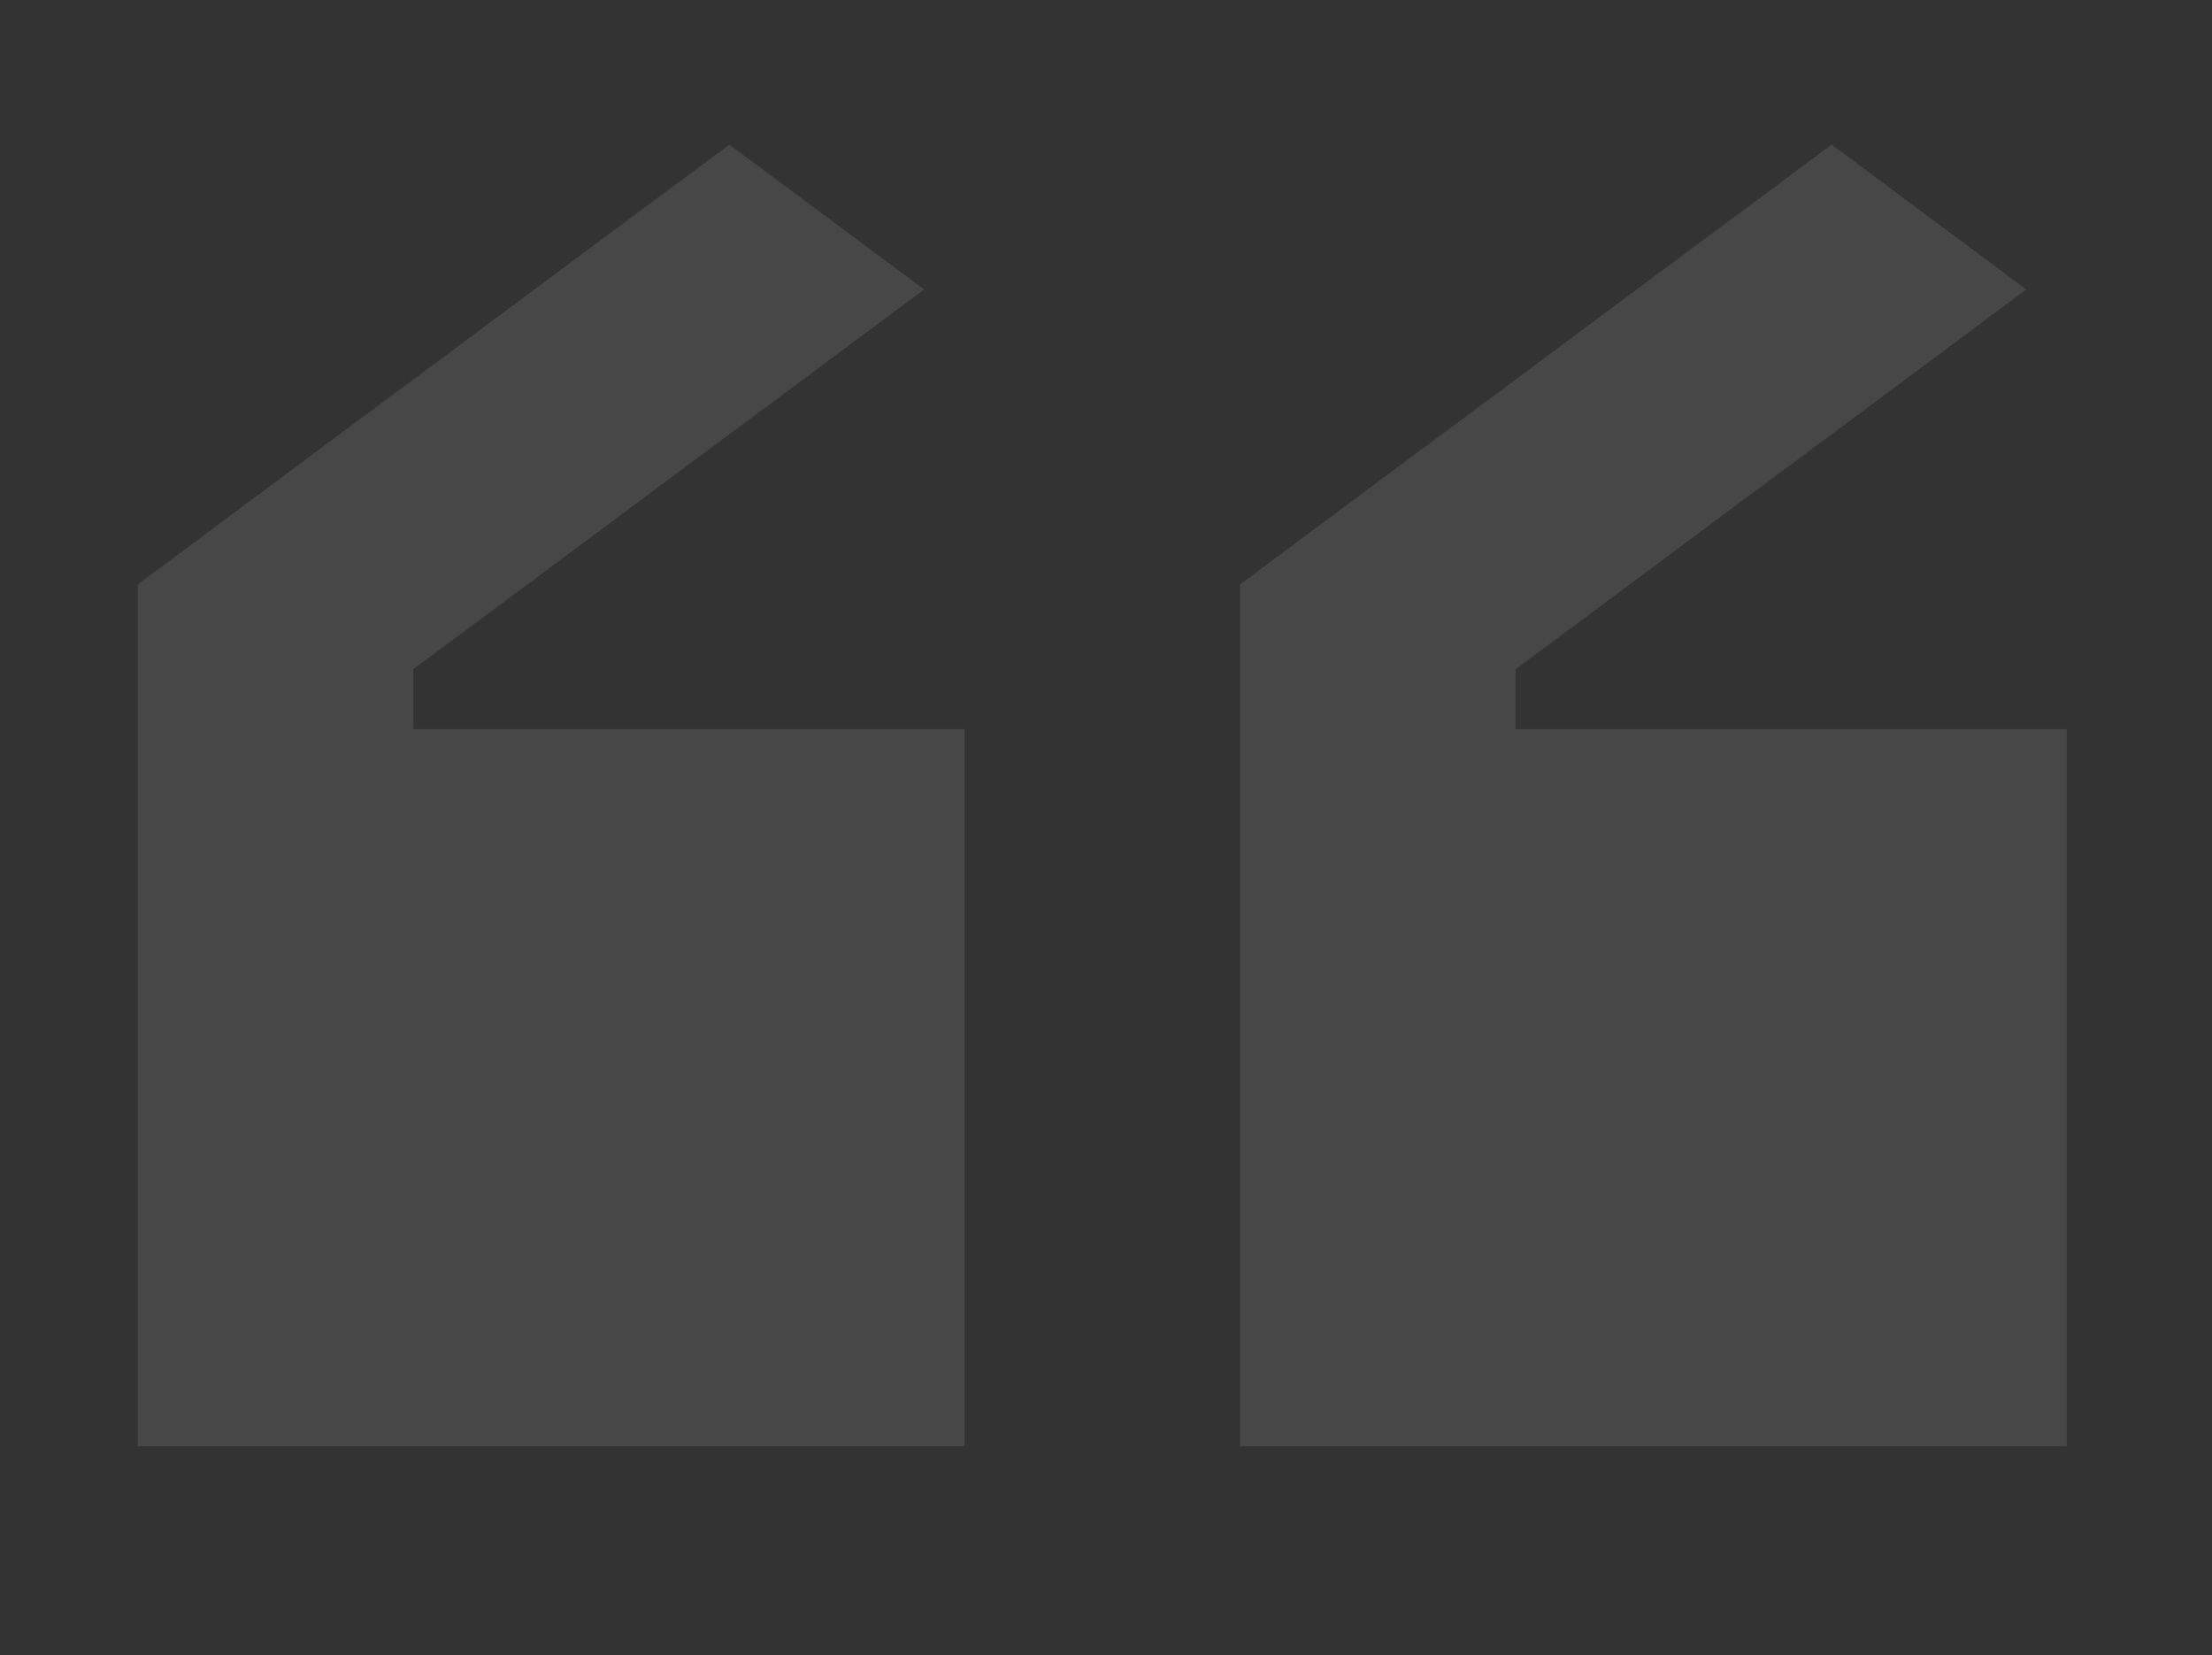
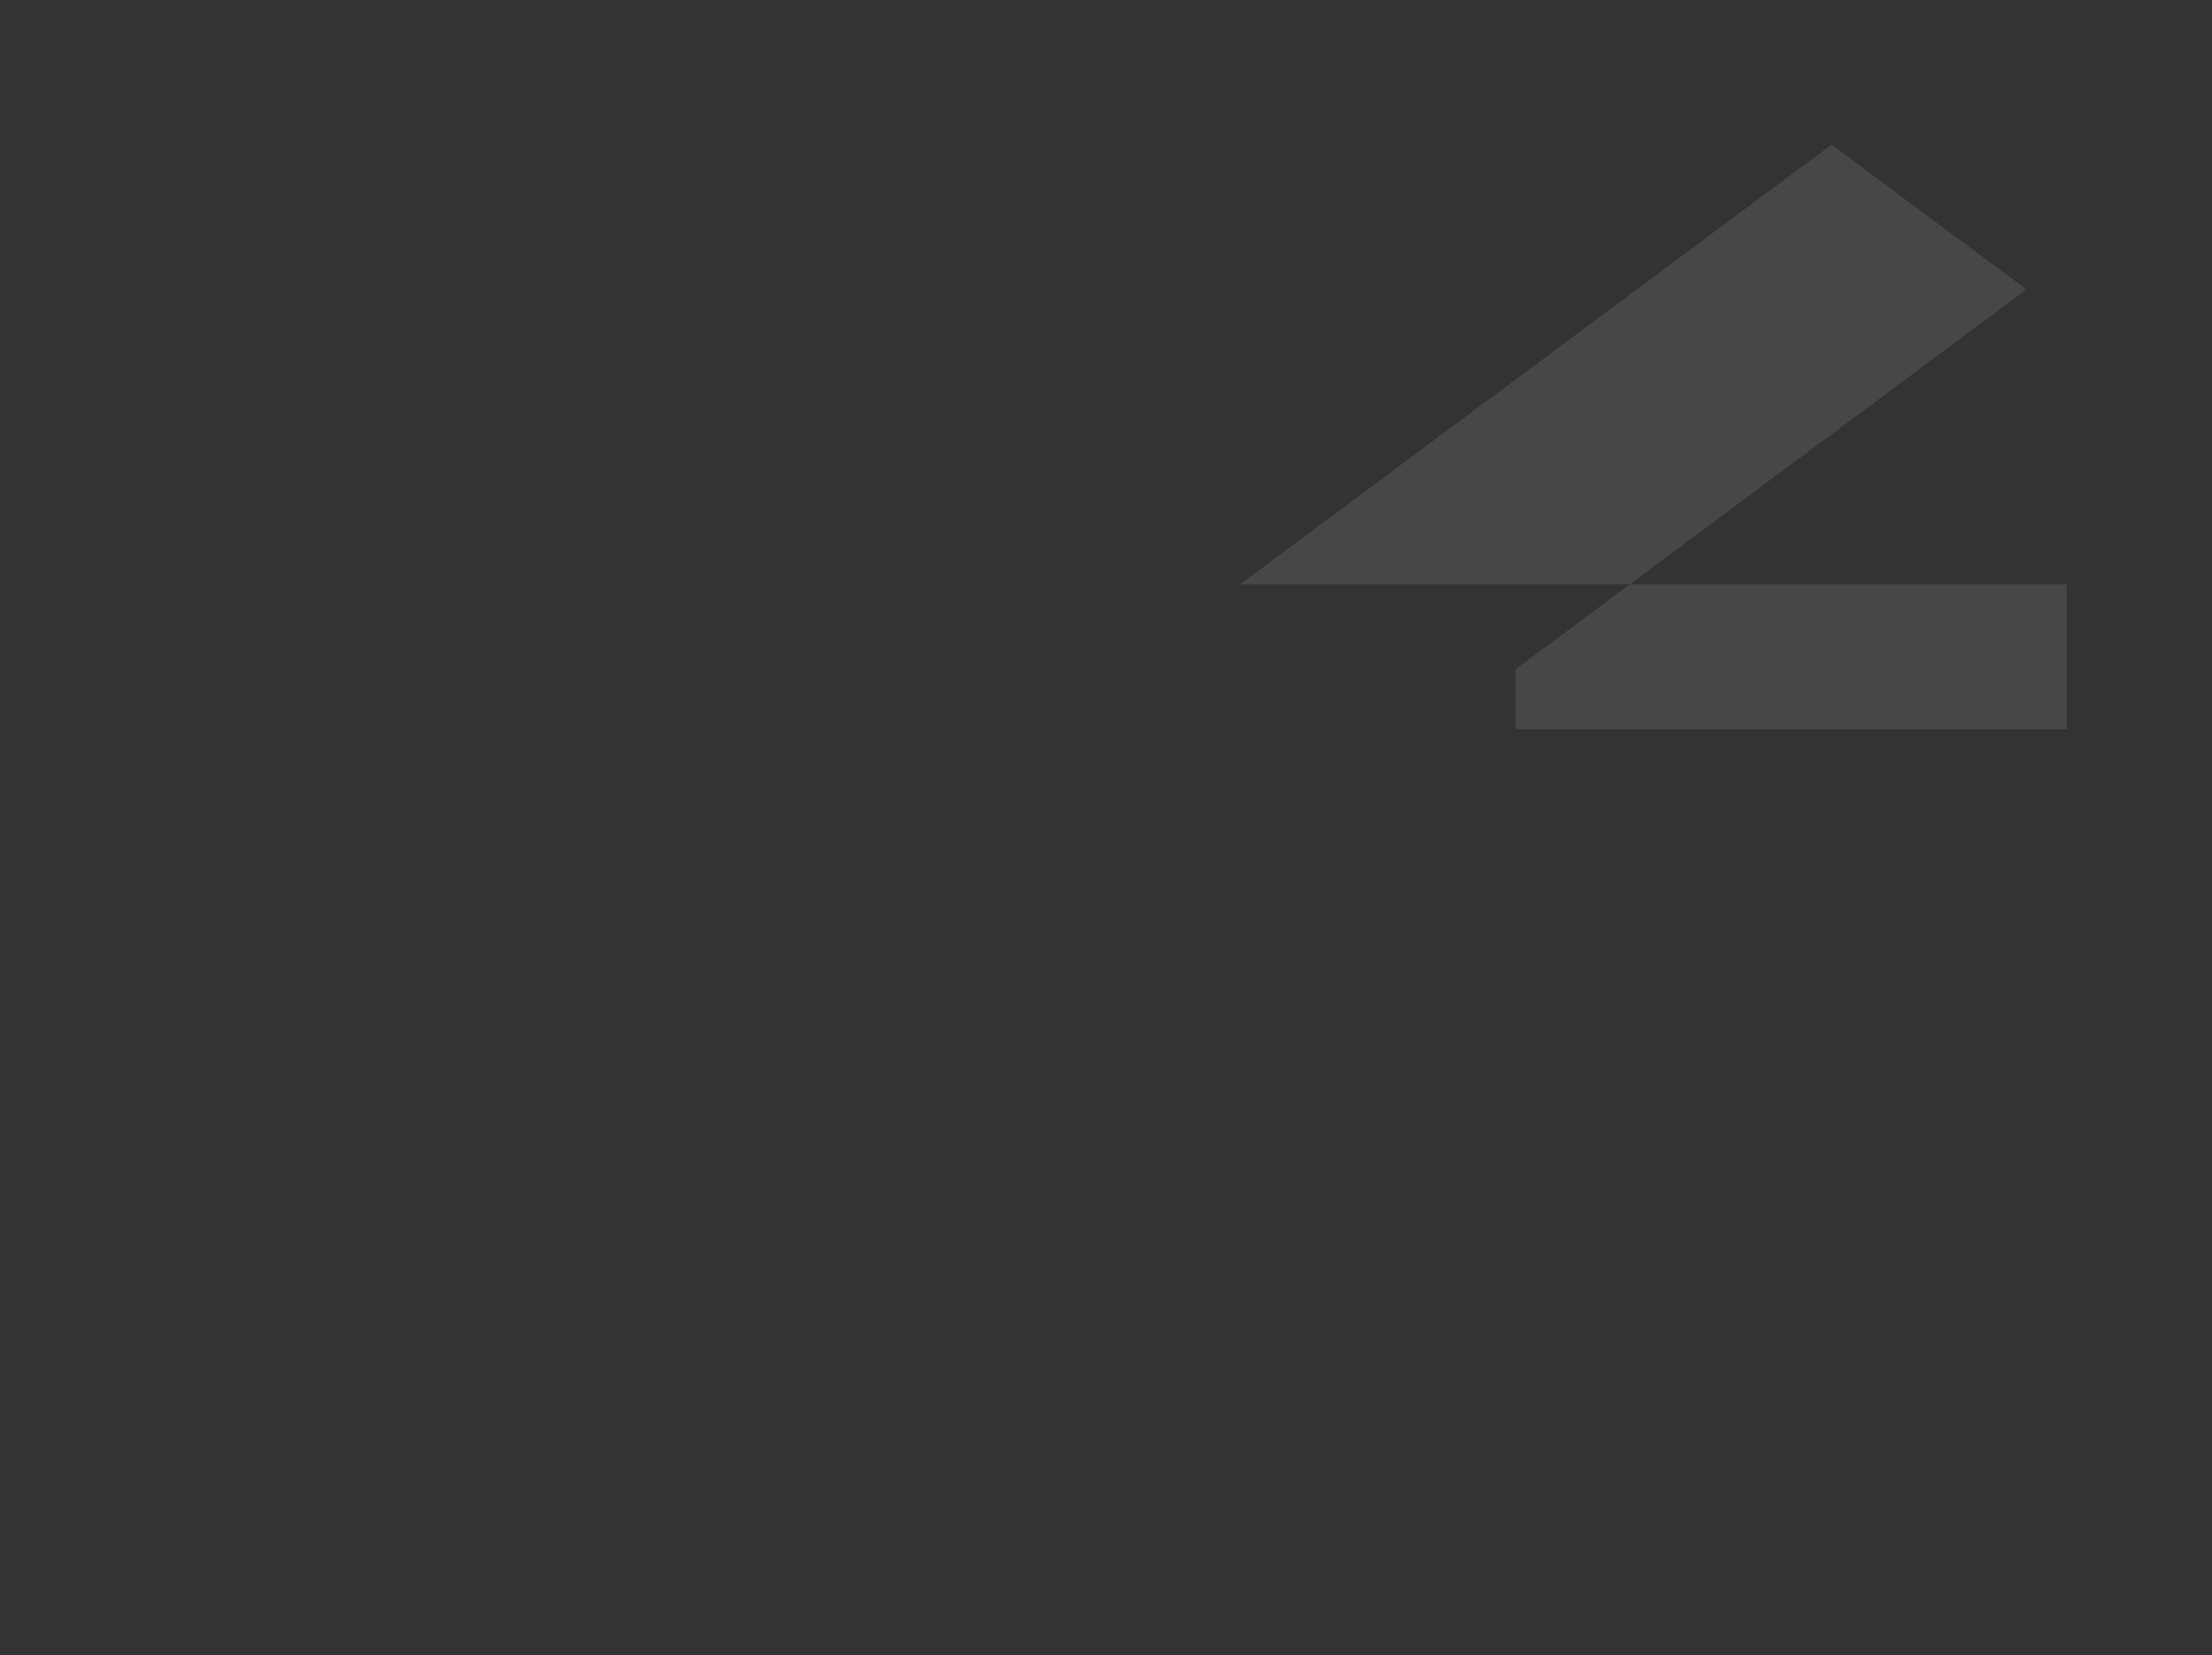
<svg xmlns="http://www.w3.org/2000/svg" width="135" height="101" viewBox="0 0 135 101" fill="none">
  <rect x="0" y="0" width="135" height="101" fill="#333333" stroke="none" />
  <g id="Quote_icon">
-     <path id="Vector" opacity="0.1" d="M44.508 8.823L56.401 17.661L25.227 40.831V44.492H58.864V88.242H8.409V35.653L44.508 8.823Z" fill="white" />
-     <path id="Vector_2" opacity="0.1" d="M126.136 44.492H92.5V40.831L123.673 17.661L111.781 8.823L75.682 35.653V88.242H126.136V44.492Z" fill="white" />
+     <path id="Vector_2" opacity="0.1" d="M126.136 44.492H92.5V40.831L123.673 17.661L111.781 8.823L75.682 35.653H126.136V44.492Z" fill="white" />
  </g>
</svg>